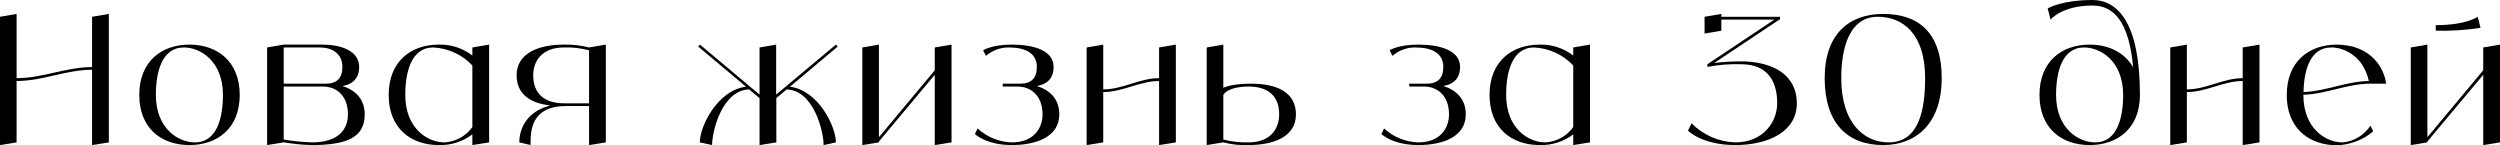
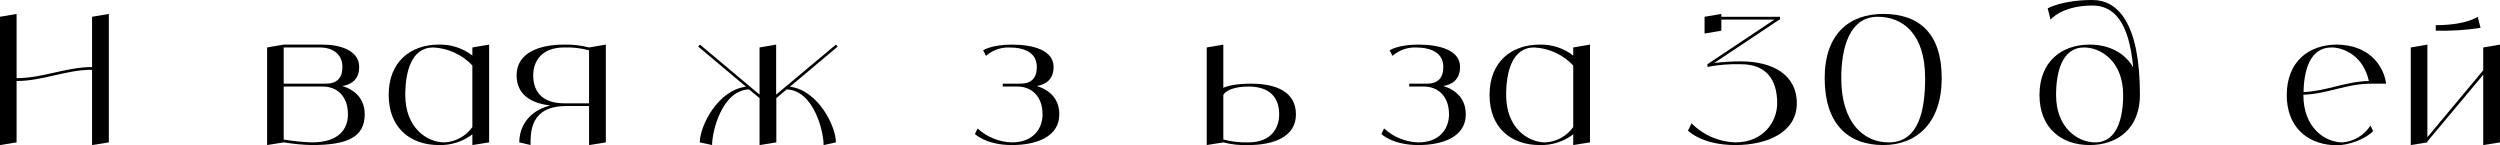
<svg xmlns="http://www.w3.org/2000/svg" viewBox="0 0 840.691 48.84" fill="none">
  <path d="M30.96 5.64L36.6 4.68V47.88L30.96 48.78V23.46C22.08 23.46 14.46 27.24 5.58 27.24V47.88L0 48.78V5.64L5.58 4.68V26.28C14.46 26.28 22.08 22.56 30.96 22.56V5.64Z" fill="black" />
-   <path d="M63.693 15C73.053 15 80.613 20.64 80.613 31.92C80.613 43.2 73.053 48.78 63.693 48.78C54.333 48.78 46.833 43.2 46.833 31.92C46.833 20.64 54.333 15 63.693 15ZM65.553 47.88C73.053 47.88 74.973 39.42 74.973 31.92C74.973 20.64 67.473 15.96 61.833 15.96C54.333 15.96 52.413 24.42 52.413 31.92C52.413 43.2 59.913 47.88 65.553 47.88Z" fill="black" />
  <path d="M115.142 28.92C119.342 30.24 122.642 33.18 122.642 38.46C122.642 46.02 117.002 48.78 104.822 48.78C101.642 48.72 98.522 48.36 95.402 47.88L89.822 48.78V15.96L95.402 15H108.542C114.302 15 120.782 16.92 120.782 22.5C120.782 27 117.782 28.5 115.142 28.92ZM95.402 15.96V28.14H109.502C113.282 28.14 115.142 26.28 115.142 22.5C115.142 17.82 111.362 15.96 107.642 15.96H95.402ZM104.822 47.88C114.182 47.88 117.002 43.2 117.002 38.46C117.002 32.28 113.282 29.1 108.542 29.1H95.402V46.92C98.522 47.46 101.642 47.76 104.822 47.88Z" fill="black" />
  <path d="M158.844 15.96L164.484 15V47.88L158.844 48.78V45.18C155.604 47.64 151.644 48.9 147.564 48.78C138.204 48.78 130.704 43.2 130.704 31.92C130.704 20.64 138.204 15 147.564 15C151.644 14.88 155.604 16.2 158.844 18.66V15.96ZM149.424 47.88C153.204 47.7 156.684 45.78 158.844 42.72V22.02C155.424 18.36 150.684 16.2 145.704 15.96C138.204 15.96 136.285 24.42 136.285 31.92C136.285 43.2 143.784 47.88 149.424 47.88Z" fill="black" />
  <path d="M198.085 15.96L203.725 15V47.88L198.085 48.78V35.64H190.585C178.405 35.64 178.405 44.1 178.405 48.78L174.625 47.88C174.625 43.32 177.085 37.5 185.065 35.46C178.465 34.74 173.725 31.74 173.725 25.32C173.725 17.82 181.225 15 189.625 15C192.505 14.94 195.325 15.24 198.085 15.96ZM198.085 34.74V16.92C195.325 16.2 192.505 15.84 189.685 15.96C182.125 15.96 179.305 20.64 179.305 25.32C179.305 31.5 183.085 34.74 189.685 34.74H198.085Z" fill="black" />
  <path d="M265.621 29.16C275.101 30.3 281.1 42.48 281.1 47.88L276.961 48.78C276.961 44.16 273.661 30.42 264.542 30.06L261.062 33V47.88L255.42 48.78V33L251.88 30.06C242.761 30.42 239.461 44.16 239.461 48.78L235.321 47.88C235.321 42.48 241.321 30.3 250.86 29.16L234.781 15.66L235.381 15L252.18 29.1L255.42 31.8V15.96L261.002 15V31.8L264.242 29.1L281.1 15L281.7 15.66L265.621 29.16Z" fill="black" />
-   <path d="M314.338 15.96L319.978 15V47.88L314.338 48.78V25.14L295.559 47.58V47.88L289.98 48.78V15.96L295.559 15V46.14L314.338 23.64V15.96Z" fill="black" />
  <path d="M348.661 28.92C352.92 30.24 356.22 33.18 356.22 38.46C356.22 46.02 348.481 48.78 340.261 48.78C331.562 48.78 327.842 45.06 327.842 45.06L328.742 43.2C331.862 46.08 336.002 47.76 340.261 47.88C347.521 47.88 350.581 43.2 350.581 38.46C350.581 32.28 346.801 29.1 342.121 29.1H337.201V28.14H343.081C346.801 28.14 348.661 26.28 348.661 22.5C348.661 17.82 344.701 15.96 339.301 15.96C336.482 15.9 333.722 16.92 331.562 18.78L330.602 16.92C330.602 16.92 333.422 15 340.261 15C347.521 15 354.3 16.92 354.3 22.5C354.3 27 351.301 28.5 348.661 28.92Z" fill="black" />
-   <path d="M389.773 15.96L395.412 15V47.88L389.773 48.78V27.24C383.233 27.24 377.591 30.96 370.992 30.96V47.88L365.412 48.78V15.96L370.992 15V30.06C377.591 30.06 383.233 26.28 389.773 26.28V15.96Z" fill="black" />
  <path d="M420.796 28.14C429.255 28.14 435.795 30.96 435.795 38.46C435.795 46.02 428.295 48.78 419.836 48.78C417.016 48.9 414.136 48.6 411.374 47.88L405.794 48.78V15.96L411.374 15V29.52C413.176 28.74 416.116 28.14 420.796 28.14ZM419.836 47.88C427.335 47.88 430.155 43.2 430.155 38.46C430.155 32.28 426.435 29.1 419.836 29.1C415.156 29.1 412.154 30.42 411.374 31.92V46.92C414.136 47.64 417.016 47.94 419.836 47.88Z" fill="black" />
  <path d="M485.349 28.92C489.608 30.24 492.908 33.18 492.908 38.46C492.908 46.02 485.169 48.78 476.949 48.78C468.25 48.78 464.53 45.06 464.53 45.06L465.43 43.2C468.55 46.08 472.69 47.76 476.949 47.88C484.209 47.88 487.269 43.2 487.269 38.46C487.269 32.28 483.489 29.1 478.809 29.1H473.889V28.14H479.769C483.489 28.14 485.349 26.28 485.349 22.5C485.349 17.82 481.389 15.96 475.989 15.96C473.17 15.9 470.41 16.92 468.25 18.78L467.29 16.92C467.29 16.92 470.11 15 476.949 15C484.209 15 490.988 16.92 490.988 22.5C490.988 27 487.988 28.5 485.349 28.92Z" fill="black" />
  <path d="M529.041 15.96L534.68 15V47.88L529.041 48.78V45.18C525.801 47.64 521.839 48.9 517.759 48.78C508.4 48.78 500.9 43.2 500.9 31.92C500.9 20.64 508.4 15 517.759 15C521.839 14.88 525.801 16.2 529.041 18.66V15.96ZM519.619 47.88C523.399 47.7 526.881 45.78 529.041 42.72V22.02C525.621 18.36 520.879 16.2 515.899 15.96C508.4 15.96 506.48 24.42 506.48 31.92C506.48 43.2 513.979 47.88 519.619 47.88Z" fill="black" />
  <path d="M585.444 20.64C595.766 20.64 604.225 24.9 604.225 34.74C604.225 44.52 594.266 48.78 583.524 48.78C572.245 48.78 567.625 43.92 567.625 43.92L568.825 41.46C572.725 45.42 578.005 47.7 583.524 47.88C593.066 47.88 597.626 40.86 597.626 34.74C597.626 26.64 593.846 21.6 585.444 21.6C581.664 21.48 577.885 21.78 574.165 22.5V21.6L596.666 6.6H578.845V10.32L573.205 11.28V5.64L578.845 4.68V5.64H598.586V6.6H598.346L576.445 21.18C579.445 20.82 582.444 20.64 585.444 20.64Z" fill="black" />
  <path d="M633.273 4.68C645.455 4.68 652.954 11.28 652.954 26.28C652.954 41.28 644.555 48.78 633.273 48.78C621.094 48.78 613.595 41.28 613.595 26.28C613.595 11.28 621.994 4.68 633.273 4.68ZM635.133 47.88C645.455 47.88 647.375 36.6 647.375 26.28C647.375 11.28 639.815 5.64 631.413 5.64C621.994 5.64 619.174 15.96 619.174 26.28C619.174 41.28 626.674 47.88 635.133 47.88Z" fill="black" />
  <path d="M703.648 0C712.048 0 719.607 7.5 719.607 31.92C719.607 43.2 712.048 48.78 702.689 48.78C693.329 48.78 685.83 43.2 685.83 31.92C685.83 20.64 693.329 15 702.689 15C708.988 15 714.388 17.58 717.328 22.62C715.948 7.26 710.788 1.86 703.648 1.86C693.329 1.86 689.549 6.6 689.549 6.6L688.59 2.82C688.59 2.82 693.329 0 703.648 0ZM704.548 47.88C712.048 47.88 713.968 39.42 713.968 31.92C713.968 20.64 706.468 15.96 700.829 15.96C693.329 15.96 691.409 24.42 691.409 31.92C691.409 43.2 698.909 47.88 704.548 47.88Z" fill="black" />
-   <path d="M754.167 15.96L759.807 15V47.88L754.167 48.78V27.24C747.628 27.24 741.986 30.96 735.386 30.96V47.88L729.807 48.78V15.96L735.386 15V30.06C741.986 30.06 747.628 26.28 754.167 26.28V15.96Z" fill="black" />
  <path d="M787.71 47.88C791.55 47.58 795.03 45.48 797.129 42.24L798.029 44.1C795.21 46.92 789.75 48.84 785.85 48.84C777.028 48.84 769.829 43.8 769.049 33.78C768.989 33.18 768.989 32.58 768.989 31.92C768.989 20.64 776.488 15 785.85 15C786.33 15 786.87 15.06 787.35 15.06C787.53 15.06 787.71 15.12 787.89 15.12C788.19 15.18 788.49 15.18 788.79 15.24C789.03 15.24 789.21 15.3 789.45 15.3C789.69 15.36 789.93 15.42 790.17 15.48C790.41 15.54 790.65 15.6 790.89 15.6C791.13 15.66 791.31 15.72 791.55 15.78C791.79 15.84 792.03 15.96 792.21 16.02C792.45 16.08 792.63 16.14 792.87 16.26C793.05 16.32 793.29 16.44 793.53 16.5C793.71 16.62 793.89 16.68 794.07 16.74C794.31 16.86 794.55 16.98 794.73 17.1C794.91 17.22 795.09 17.28 795.27 17.4C795.51 17.52 795.69 17.64 795.87 17.76C795.99 17.82 796.11 17.88 796.17 17.94C799.589 20.34 801.869 24.06 802.409 28.14H797.129C789.21 28.14 782.43 31.62 774.569 31.86V31.92C774.569 43.2 782.07 47.88 787.71 47.88ZM783.99 15.96C776.788 15.96 774.749 23.7 774.629 30.96C782.25 30.66 788.91 27.36 796.589 27.24C796.17 25.26 795.39 23.4 794.31 21.72C794.01 21.24 793.65 20.82 793.35 20.46C793.29 20.4 793.17 20.28 793.11 20.22C792.87 19.92 792.57 19.62 792.27 19.32C792.15 19.26 792.03 19.14 791.97 19.08C791.61 18.78 791.25 18.48 790.83 18.18C790.41 17.88 789.99 17.64 789.57 17.46C789.51 17.4 789.39 17.34 789.27 17.28C788.97 17.1 788.61 16.98 788.25 16.8C788.19 16.8 788.07 16.74 788.01 16.74C787.59 16.56 787.17 16.44 786.75 16.32C786.69 16.32 786.57 16.26 786.51 16.26C786.15 16.2 785.85 16.14 785.49 16.08C785.37 16.08 785.25 16.02 785.19 16.02C784.77 15.96 784.35 15.96 783.99 15.96Z" fill="black" />
  <path d="M835.049 15.96L840.689 15V47.88L835.049 48.78V25.14L816.271 47.58V47.88L810.688 48.78V15.96L816.271 15V46.14L835.049 23.64V15.96ZM833.189 5.64L834.149 9.36C829.17 10.14 824.13 10.44 819.09 10.32V8.46C829.41 8.46 833.189 5.64 833.189 5.64Z" fill="black" />
</svg>